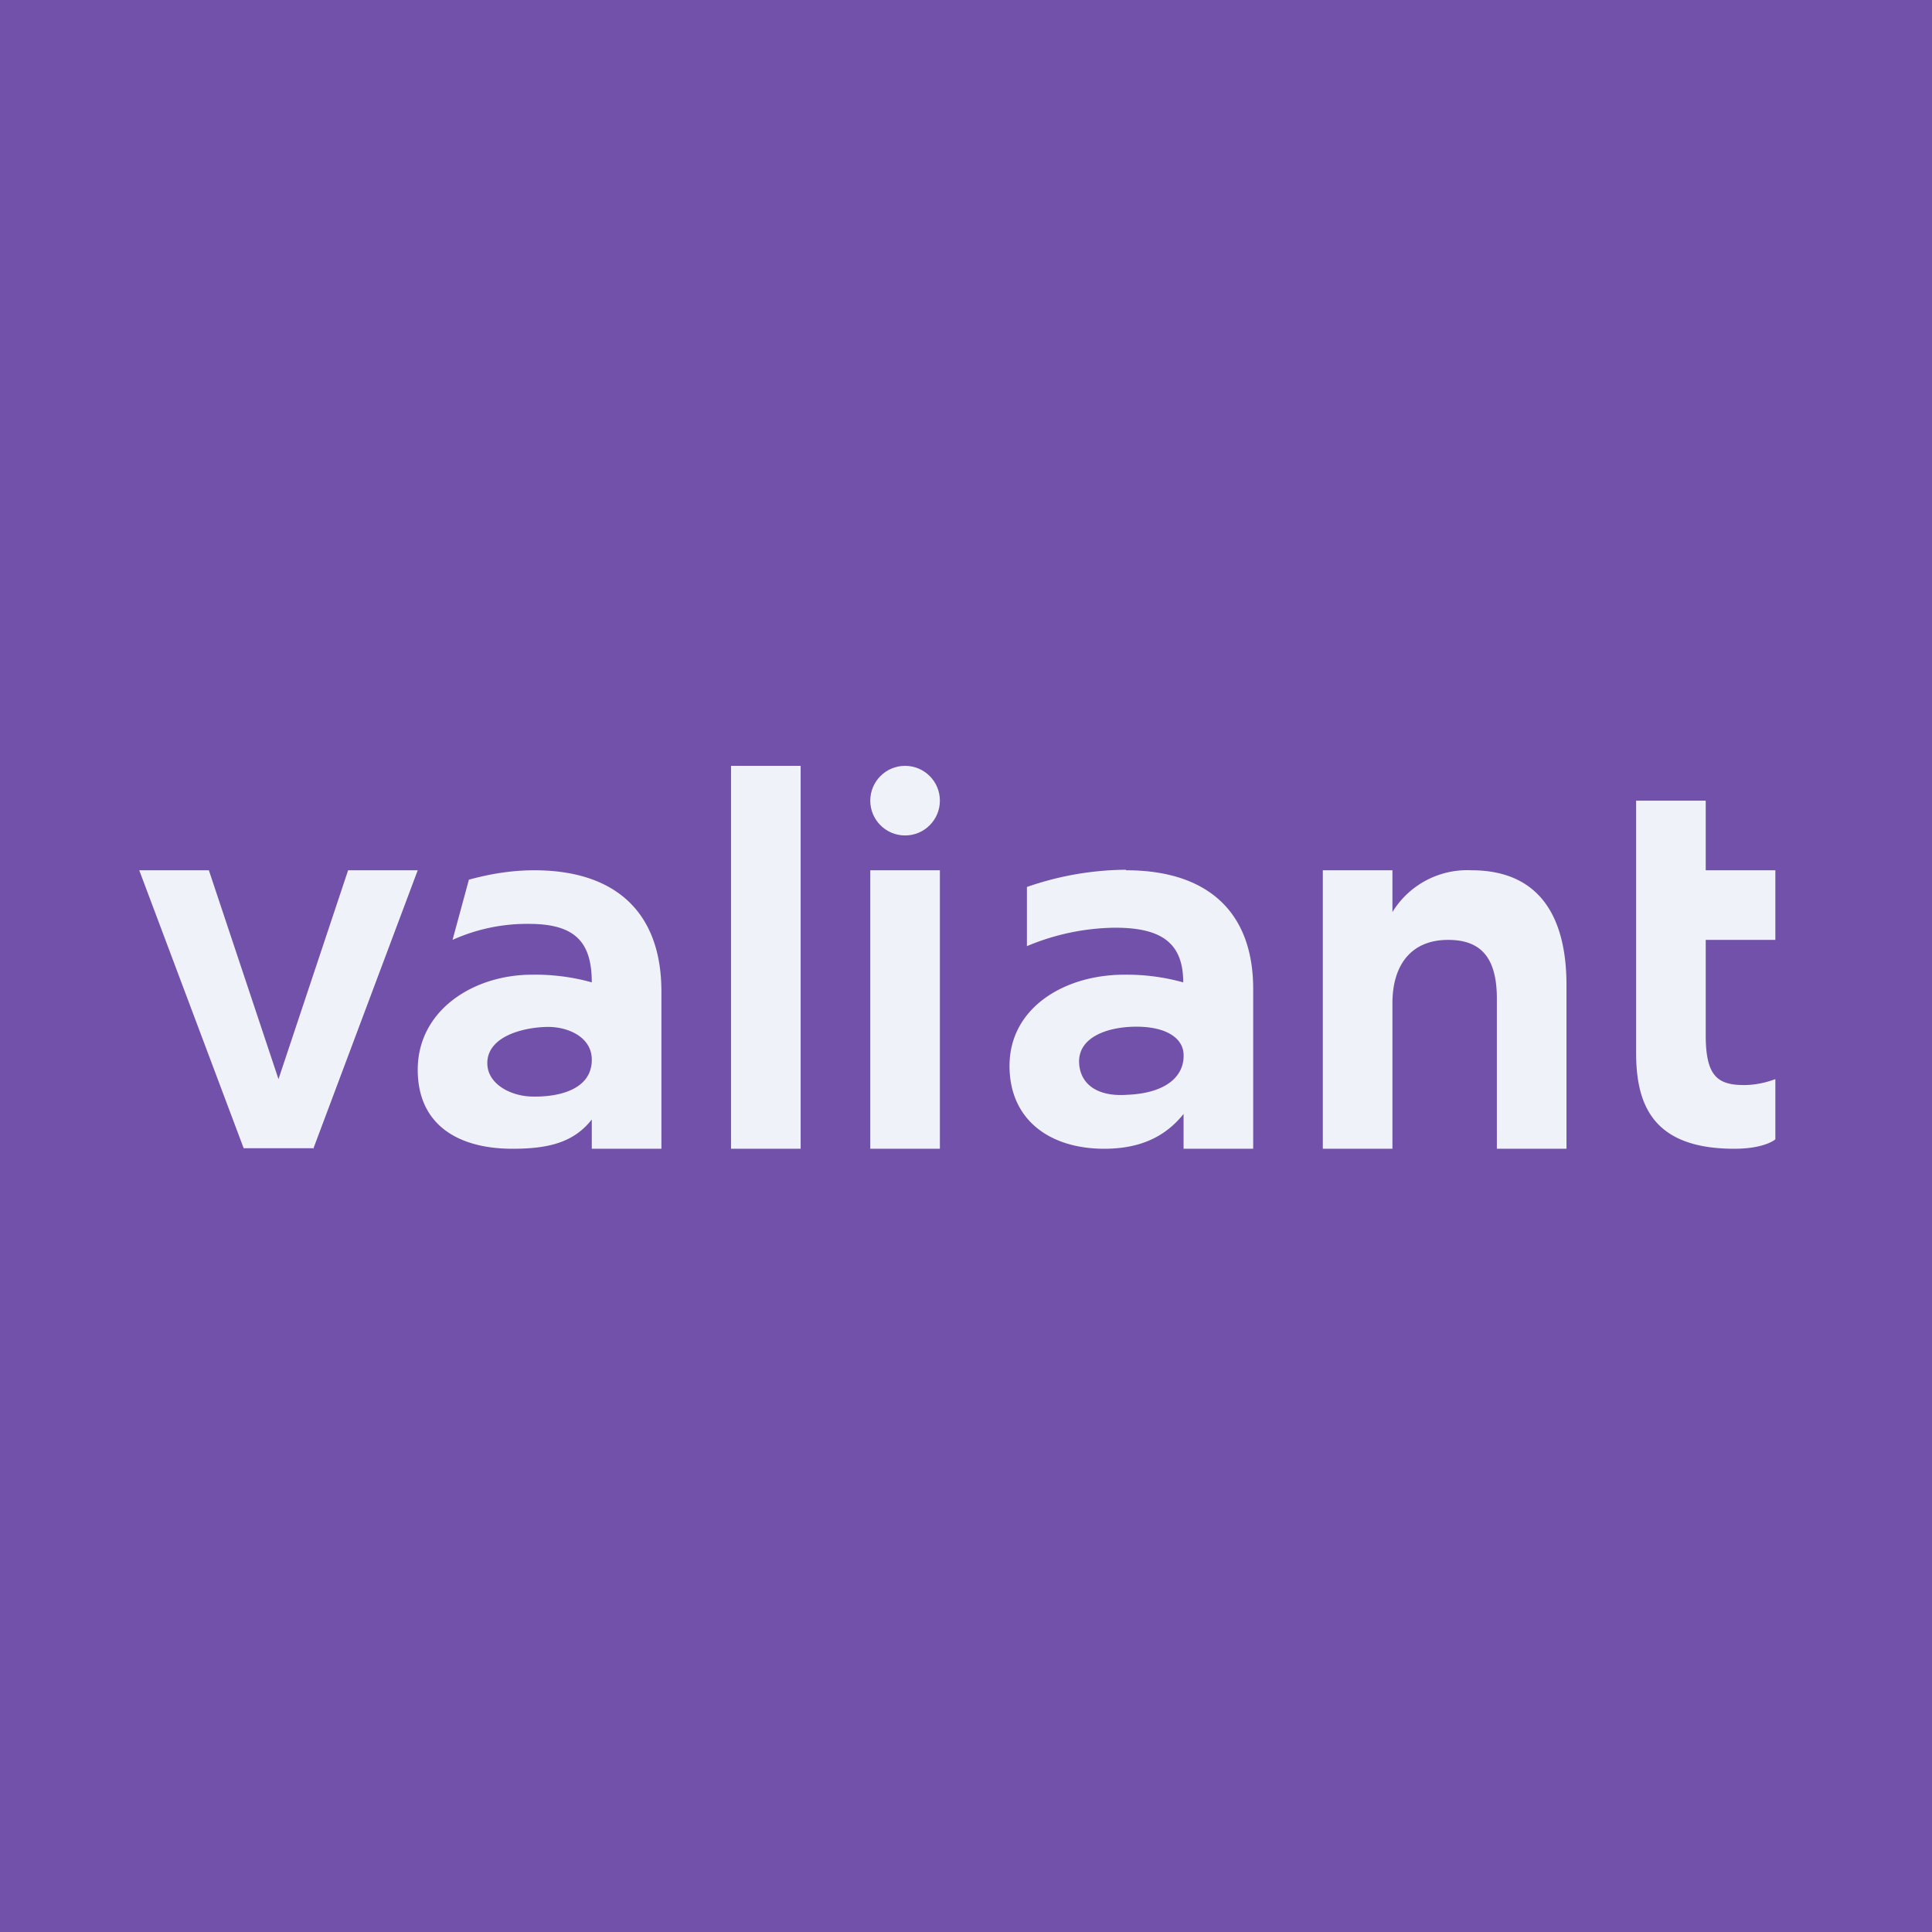
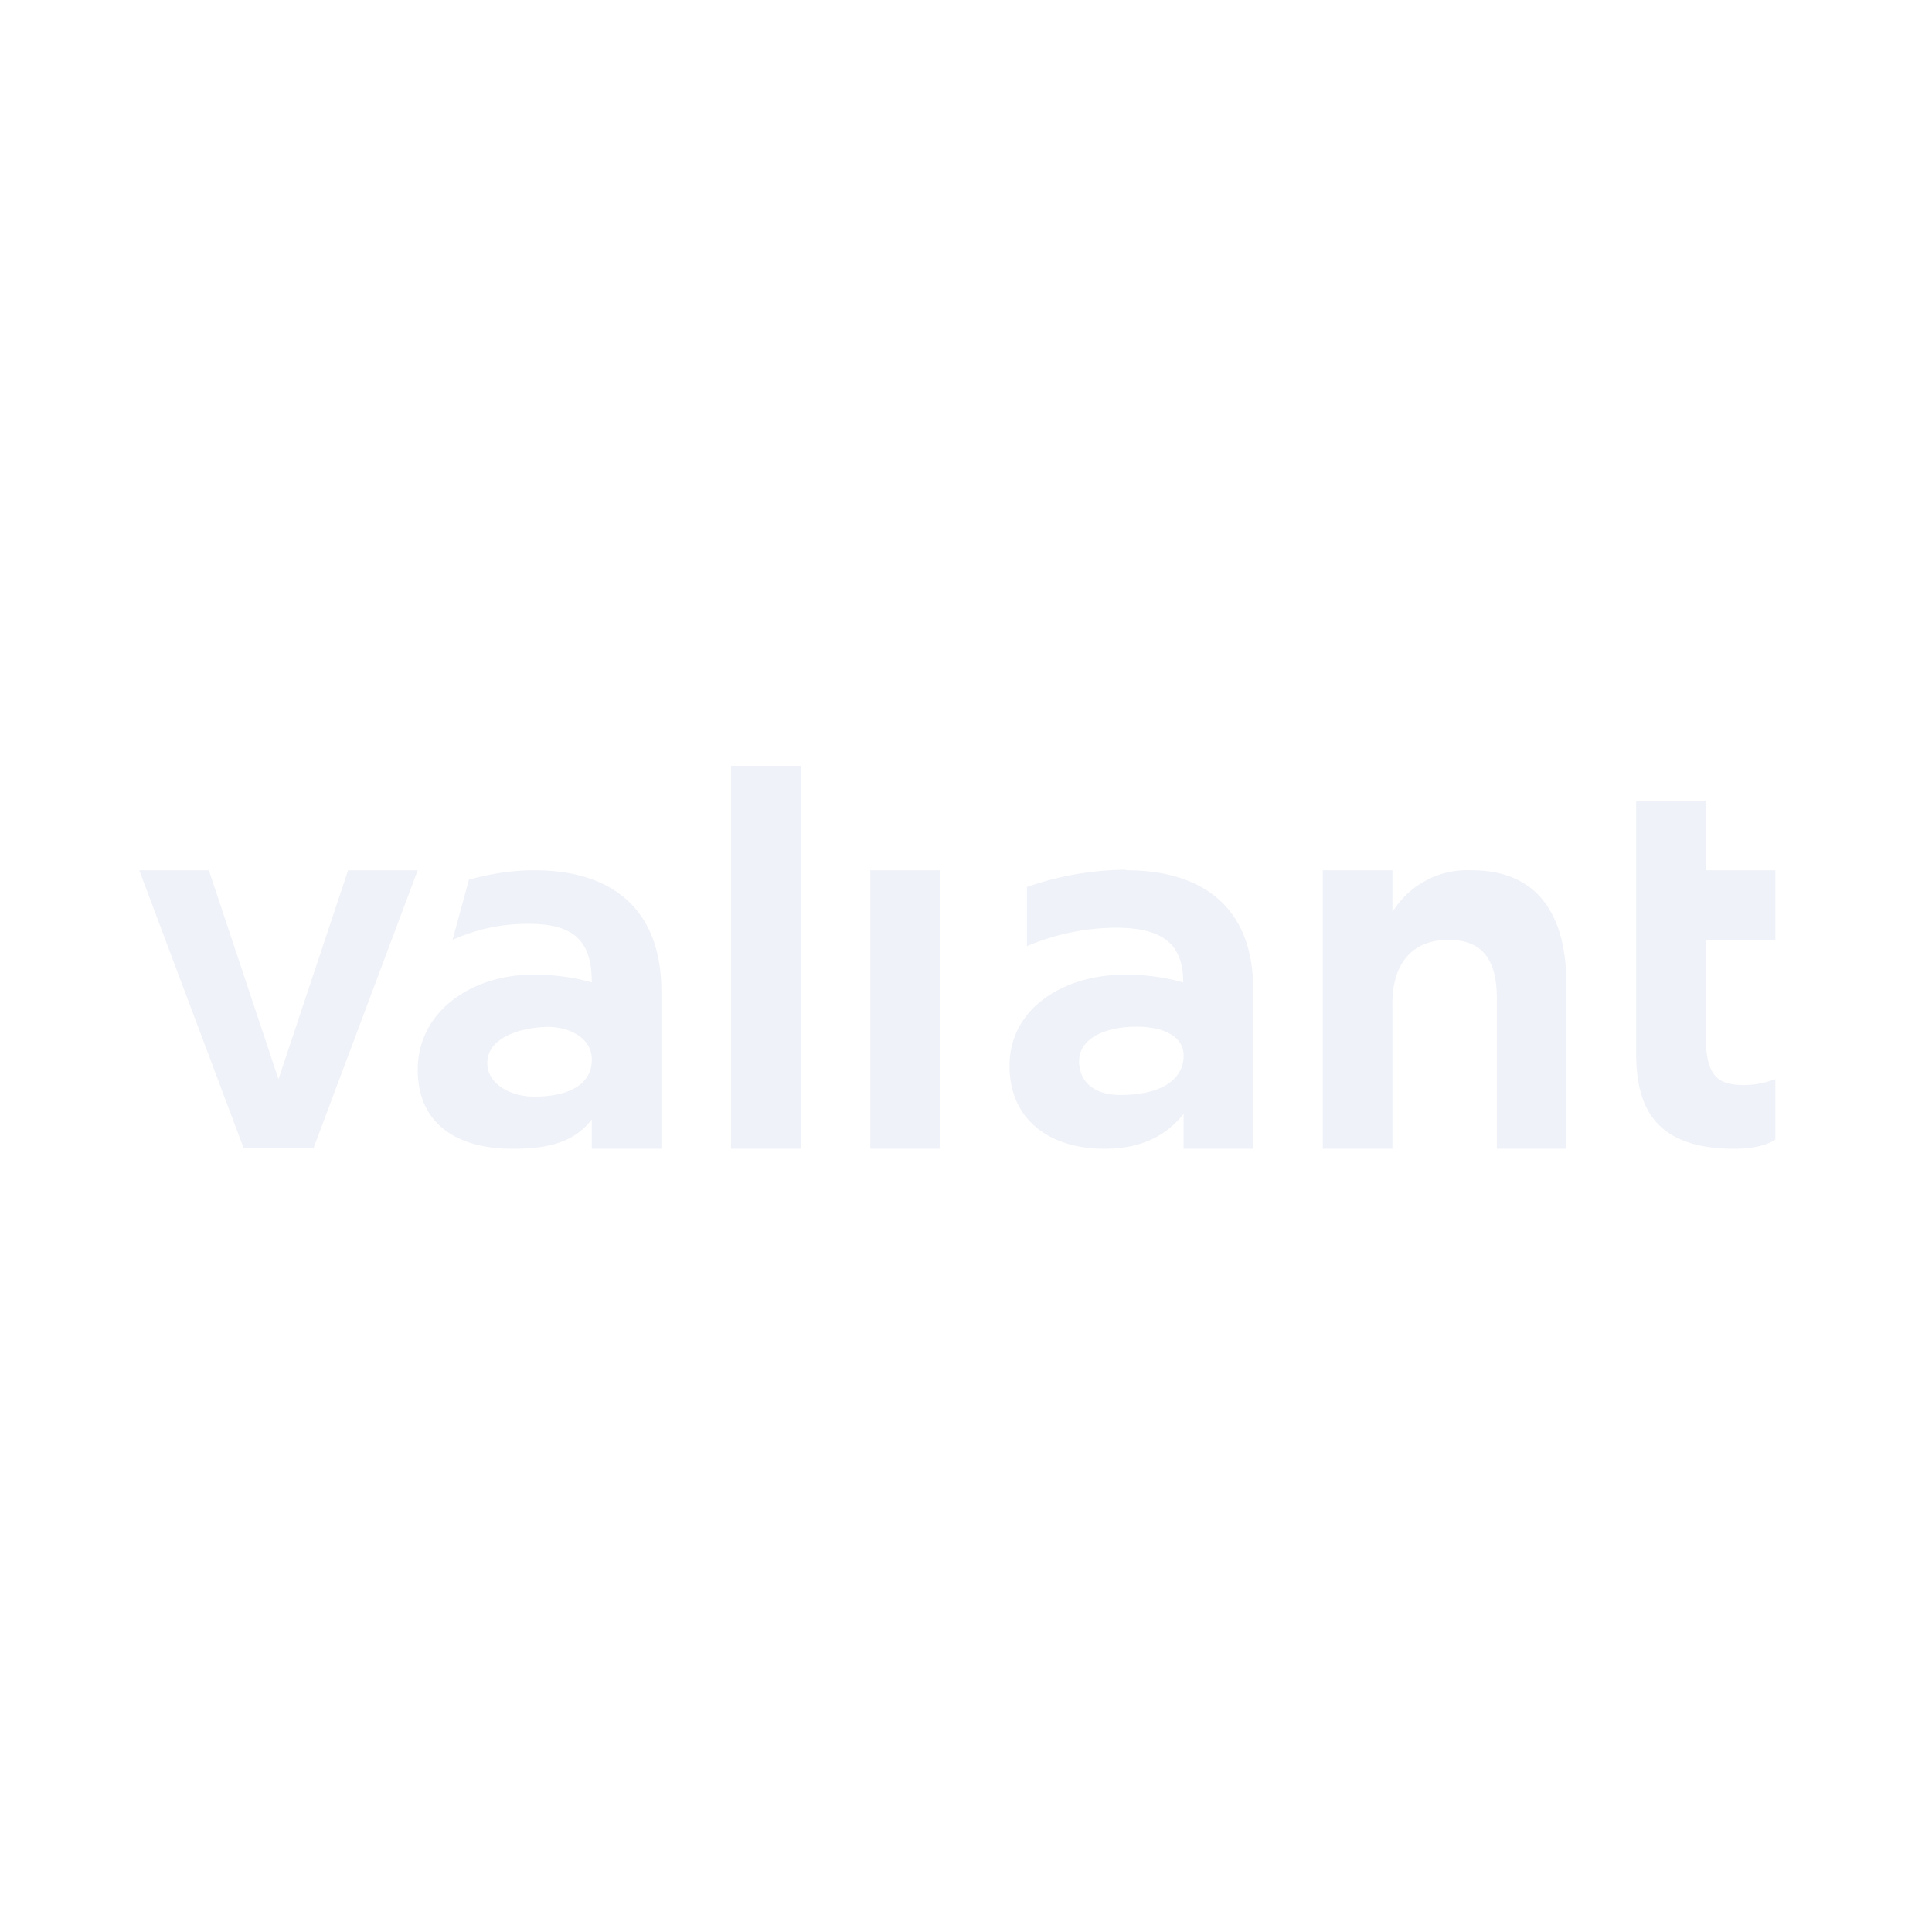
<svg xmlns="http://www.w3.org/2000/svg" viewBox="0 0 55.5 55.5">
-   <path d="M 0,0 H 55.5 V 55.5 H 0 Z" fill="rgb(113, 81, 170)" />
+   <path d="M 0,0 V 55.5 H 0 Z" fill="rgb(113, 81, 170)" />
  <path d="M 8.99,32.985 H 7 L 4,25 H 6 L 8,31 L 10,25 H 12 L 9,33 Z M 15.35,25 C 14.71,25 14.09,25.1 13.47,25.27 L 13,27 A 5.2,5.2 0 0,1 15.19,26.54 C 16.5,26.54 17,27.04 17,28.22 A 6.01,6.01 0 0,0 15.28,28 C 13.6,28 12,29.02 12,30.73 C 12,32.32 13.17,33 14.72,33 C 15.76,33 16.48,32.82 17,32.16 V 33 H 19 V 28.48 C 19,26.17 17.64,25 15.35,25 Z M 15.75,29.5 C 16.33,29.5 17.02,29.8 17,30.47 C 16.98,31.33 15.99,31.52 15.28,31.5 C 14.68,31.49 13.97,31.14 14,30.5 C 14.04,29.73 15.12,29.5 15.76,29.5 Z M 49,23 H 47 V 30.23 C 47,31.69 47.44,33 49.82,33 C 50.7,33 51,32.73 51,32.73 V 31 C 50.7,31.11 50.4,31.17 50.1,31.17 C 49.33,31.17 49,30.9 49,29.74 V 27 H 51 V 25 H 49 V 23 Z M 40,33 H 38 V 25 H 40 V 26.2 A 2.52,2.52 0 0,1 42.27,25 C 44.22,25 45,26.33 45,28.3 V 33 H 43 V 28.69 C 43,27.46 42.5,27 41.6,27 C 40.53,27 40,27.73 40,28.82 V 33 Z M 27,33 H 25 V 25 H 27 V 33 Z M 23,33 H 21 V 22 H 23 V 33 Z" fill="rgb(239, 242, 248)" />
-   <circle cx="26" cy="23" r="1" fill="rgb(239, 242, 248)" />
  <path d="M 32.34,24.985 A 8.8,8.8 0 0,0 29.5,25.48 V 27.18 A 6.69,6.69 0 0,1 32.03,26.65 C 33.33,26.65 33.99,27.06 33.99,28.22 A 6.05,6.05 0 0,0 32.29,28 C 30.59,28 29,28.94 29,30.62 C 29,32.18 30.17,33 31.72,33 C 32.76,33 33.48,32.65 34,32 V 33 H 36 V 28.41 C 36,26.15 34.64,25 32.35,25 Z M 32.38,31.45 C 31.54,31.51 31.04,31.16 31,30.55 C 30.96,29.86 31.67,29.55 32.43,29.5 C 33.45,29.44 33.98,29.8 34,30.28 C 34.03,30.88 33.55,31.4 32.38,31.45 Z" fill="rgb(239, 242, 248)" />
</svg>